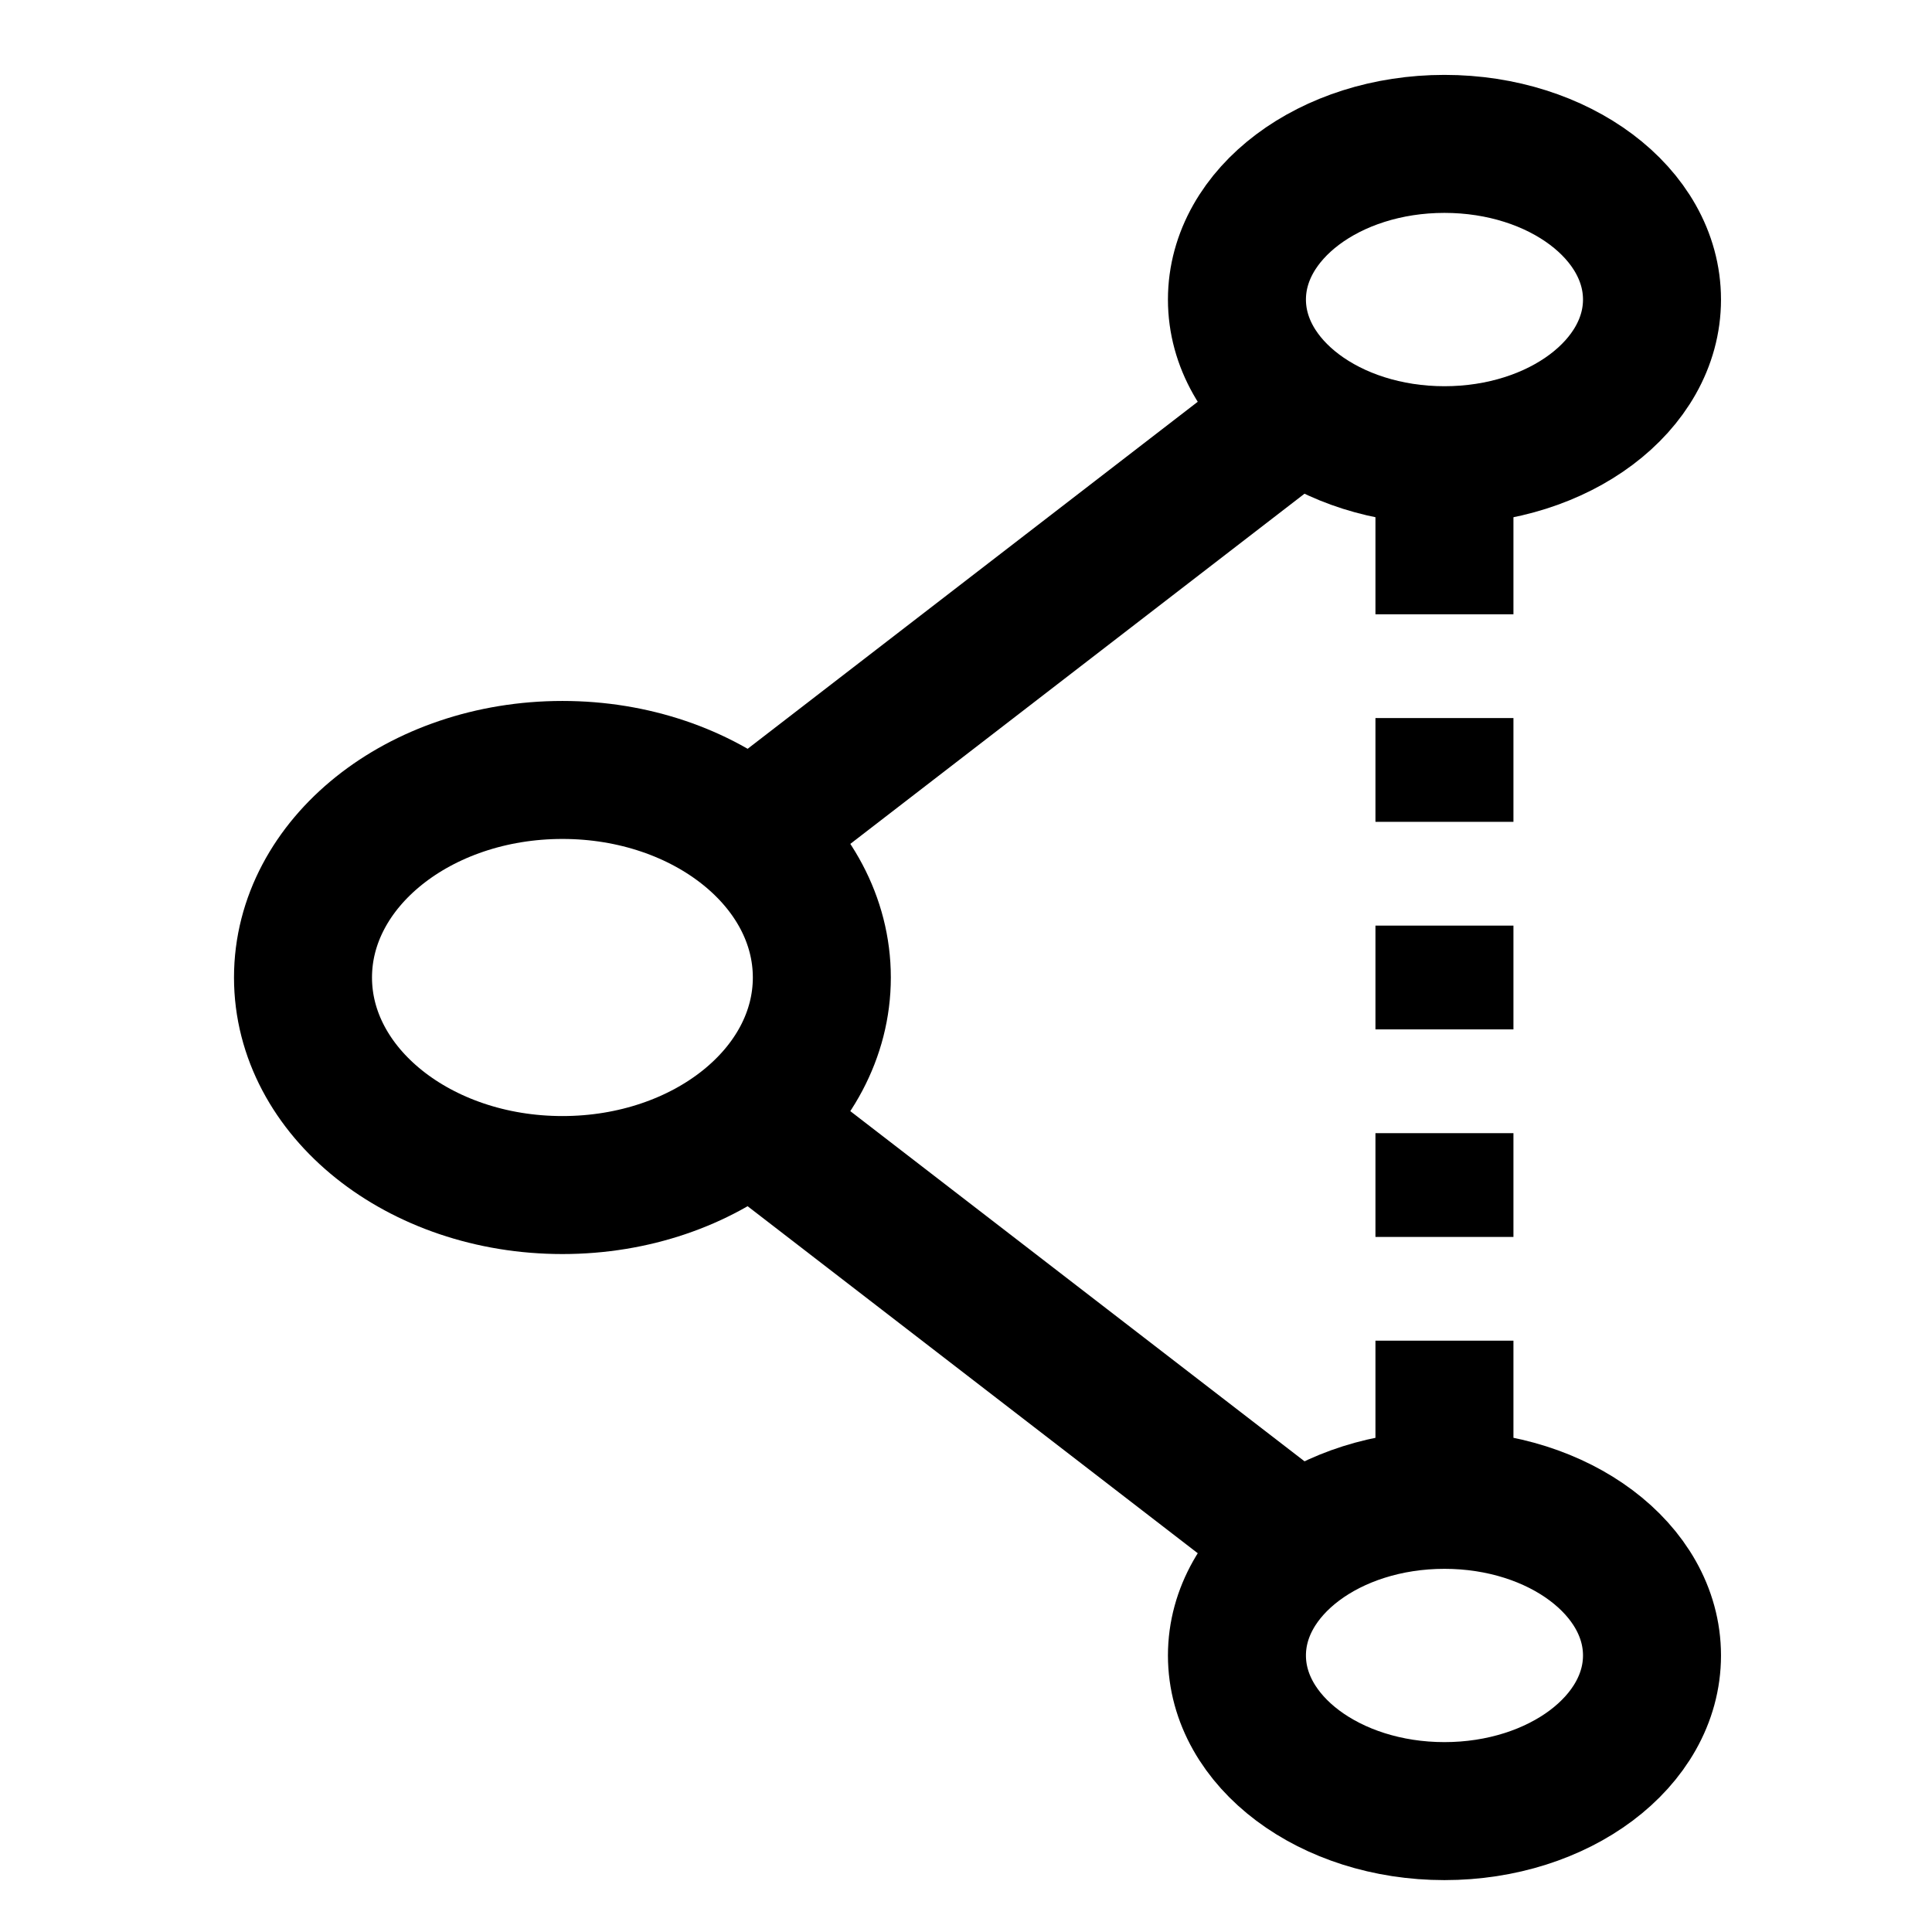
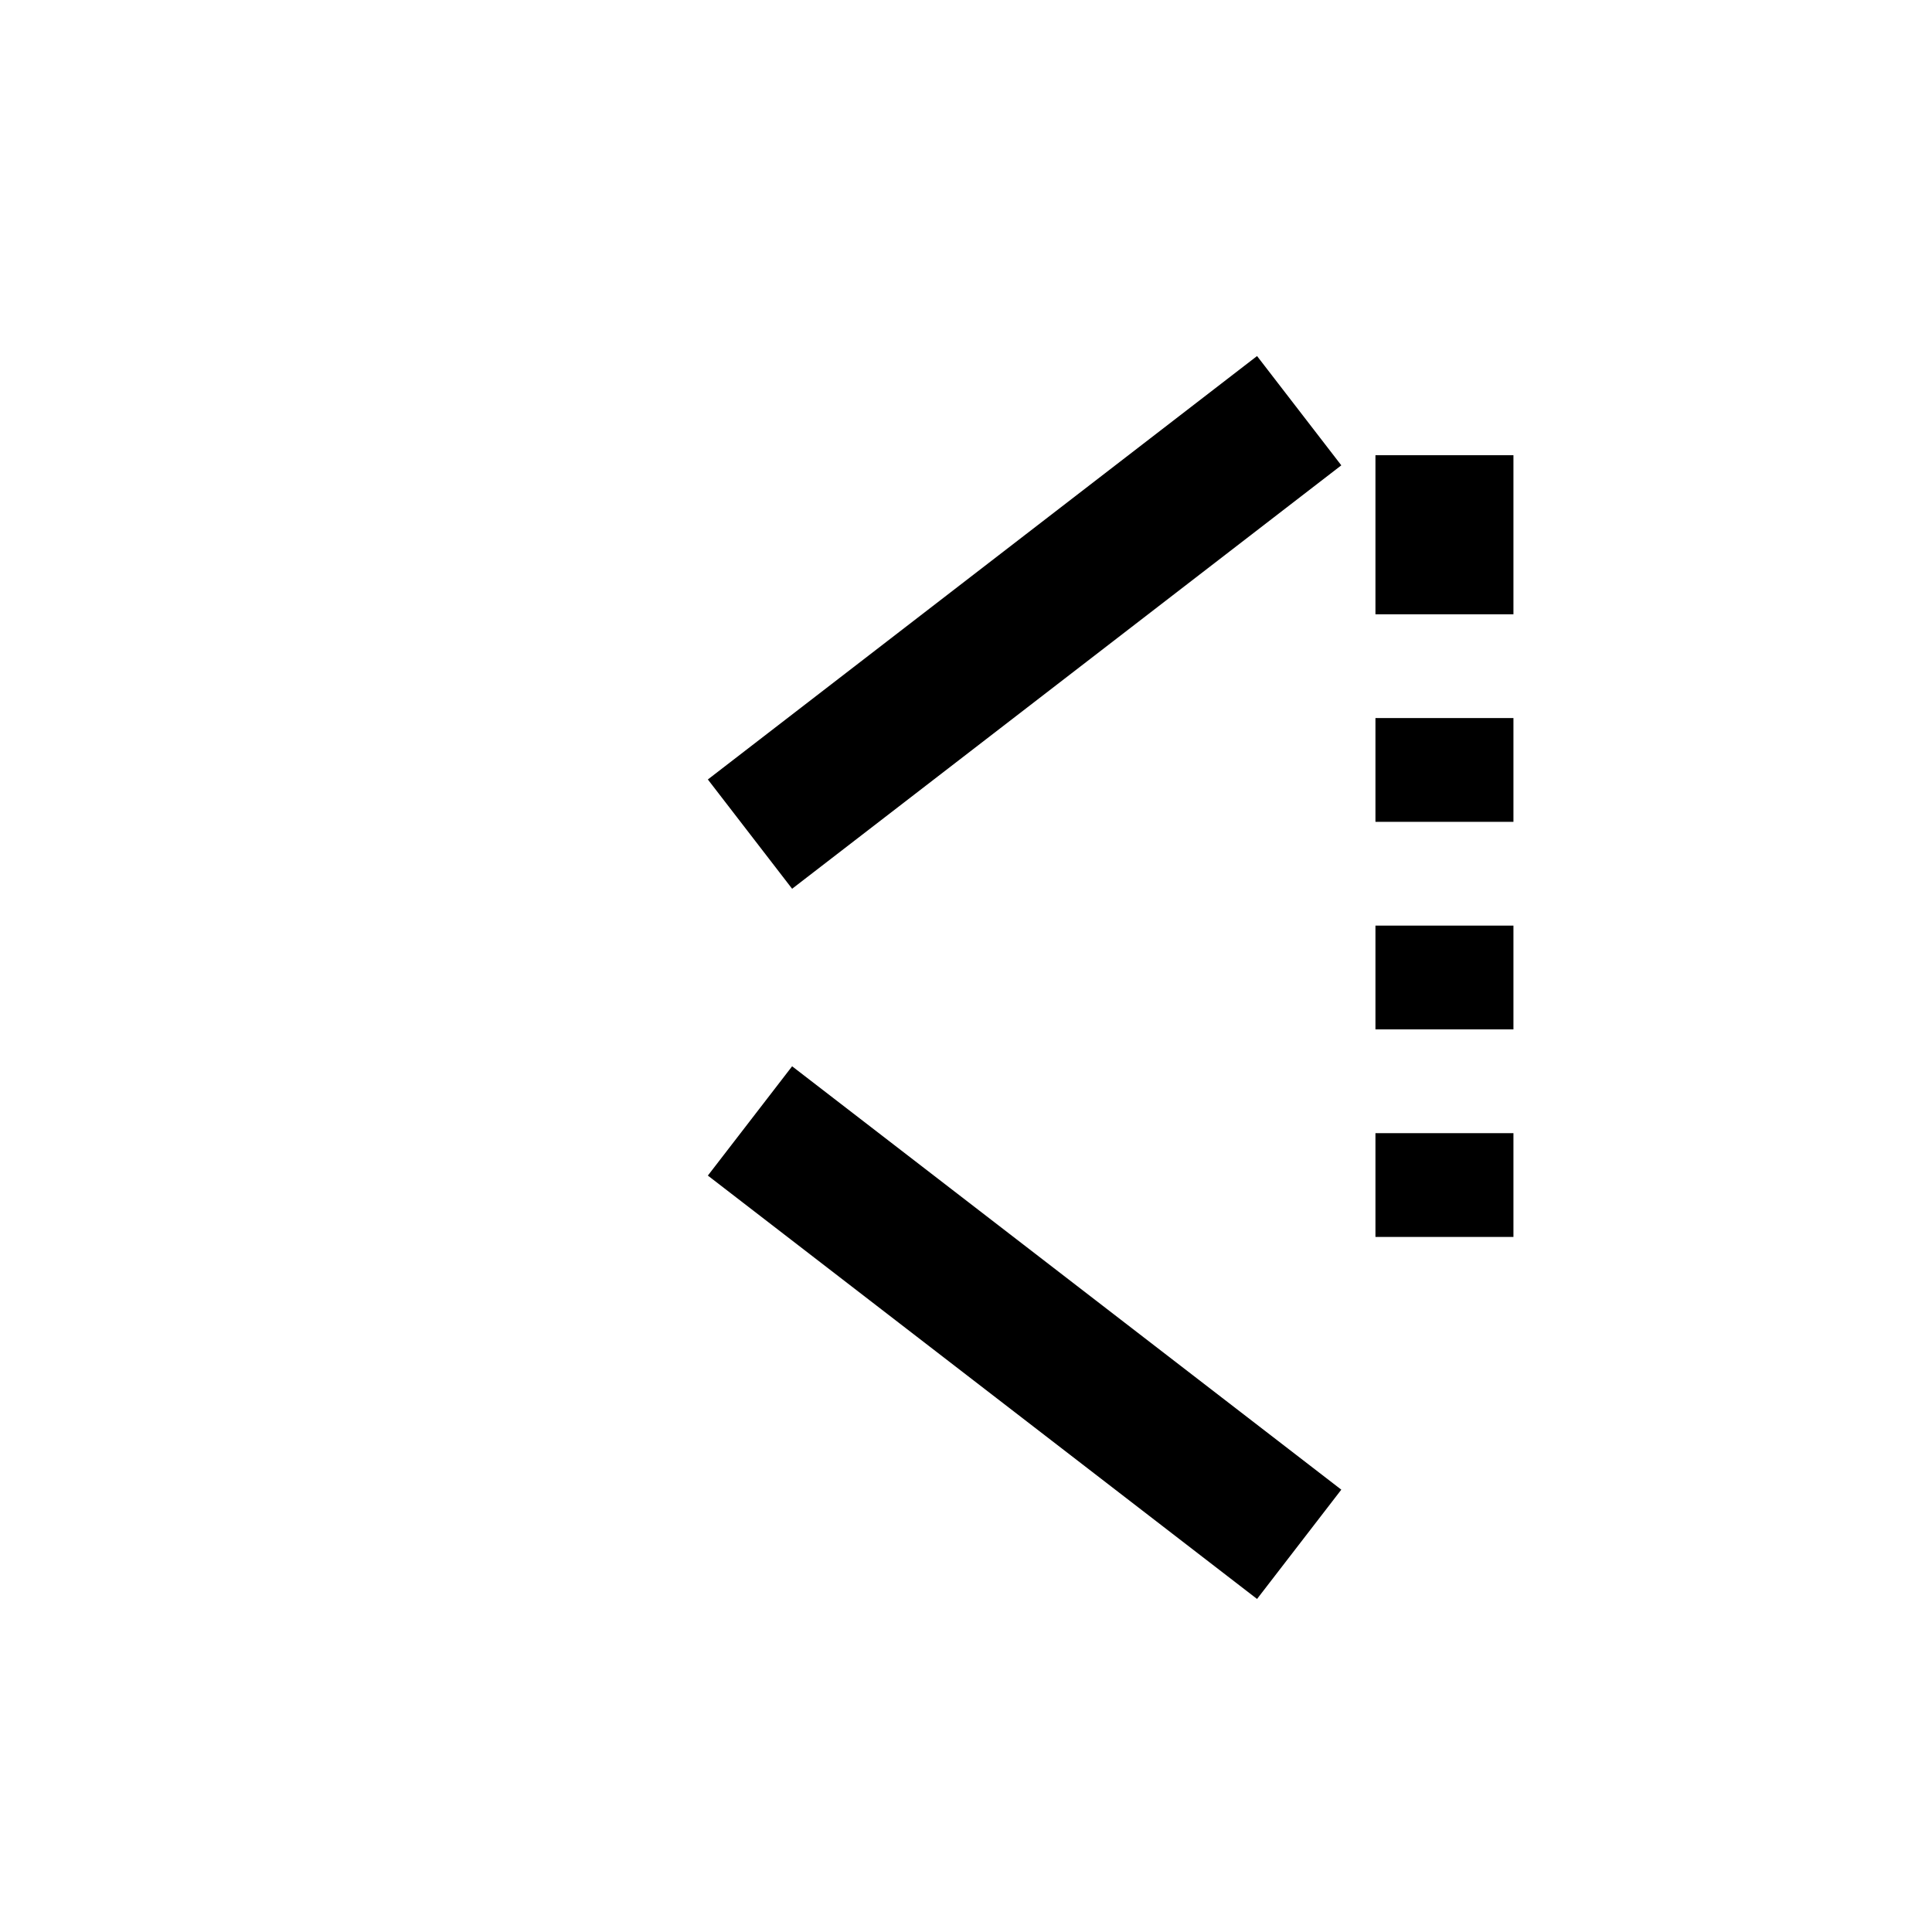
<svg xmlns="http://www.w3.org/2000/svg" width="42" height="42" viewBox="0 0 42 42" fill="none">
  <g id="tdesign:calm-1">
    <g id="g502">
-       <path id="path510" d="M17.866 21.25C17.866 23.742 15.341 25.762 12.227 25.762C9.112 25.762 6.587 23.742 6.587 21.25C6.587 18.758 9.112 16.738 12.227 16.738C15.341 16.738 17.866 18.758 17.866 21.25Z" stroke="black" stroke-width="3" stroke-miterlimit="10" />
-       <path id="path514" d="M35.913 6.512C35.913 8.381 33.893 9.896 31.401 9.896C28.91 9.896 26.89 8.381 26.89 6.512C26.89 4.643 28.91 3.128 31.401 3.128C33.893 3.128 35.913 4.643 35.913 6.512Z" stroke="black" stroke-width="3" stroke-miterlimit="10" />
-       <path id="path518" d="M35.913 35.988C35.913 37.857 33.893 39.372 31.401 39.372C28.91 39.372 26.89 37.857 26.89 35.988C26.89 34.12 28.91 32.605 31.401 32.605C33.893 32.605 35.913 34.12 35.913 35.988Z" stroke="black" stroke-width="3" stroke-miterlimit="10" />
      <path id="path522" d="M28.243 8.928L16.304 18.133" stroke="black" stroke-width="3" stroke-miterlimit="10" />
      <path id="path526" d="M16.304 24.368L28.243 33.572" stroke="black" stroke-width="3" stroke-miterlimit="10" />
      <path id="path530" d="M31.401 15.61V17.866" stroke="black" stroke-width="3" stroke-miterlimit="10" />
      <path id="path534" d="M31.401 9.896V13.354" stroke="black" stroke-width="3" stroke-miterlimit="10" />
      <path id="path538" d="M31.401 20.122V22.378" stroke="black" stroke-width="3" stroke-miterlimit="10" />
      <path id="path542" d="M31.401 24.634V26.89" stroke="black" stroke-width="3" stroke-miterlimit="10" />
-       <path id="path546" d="M31.401 29.145V32.605" stroke="black" stroke-width="3" stroke-miterlimit="10" />
    </g>
  </g>
</svg>